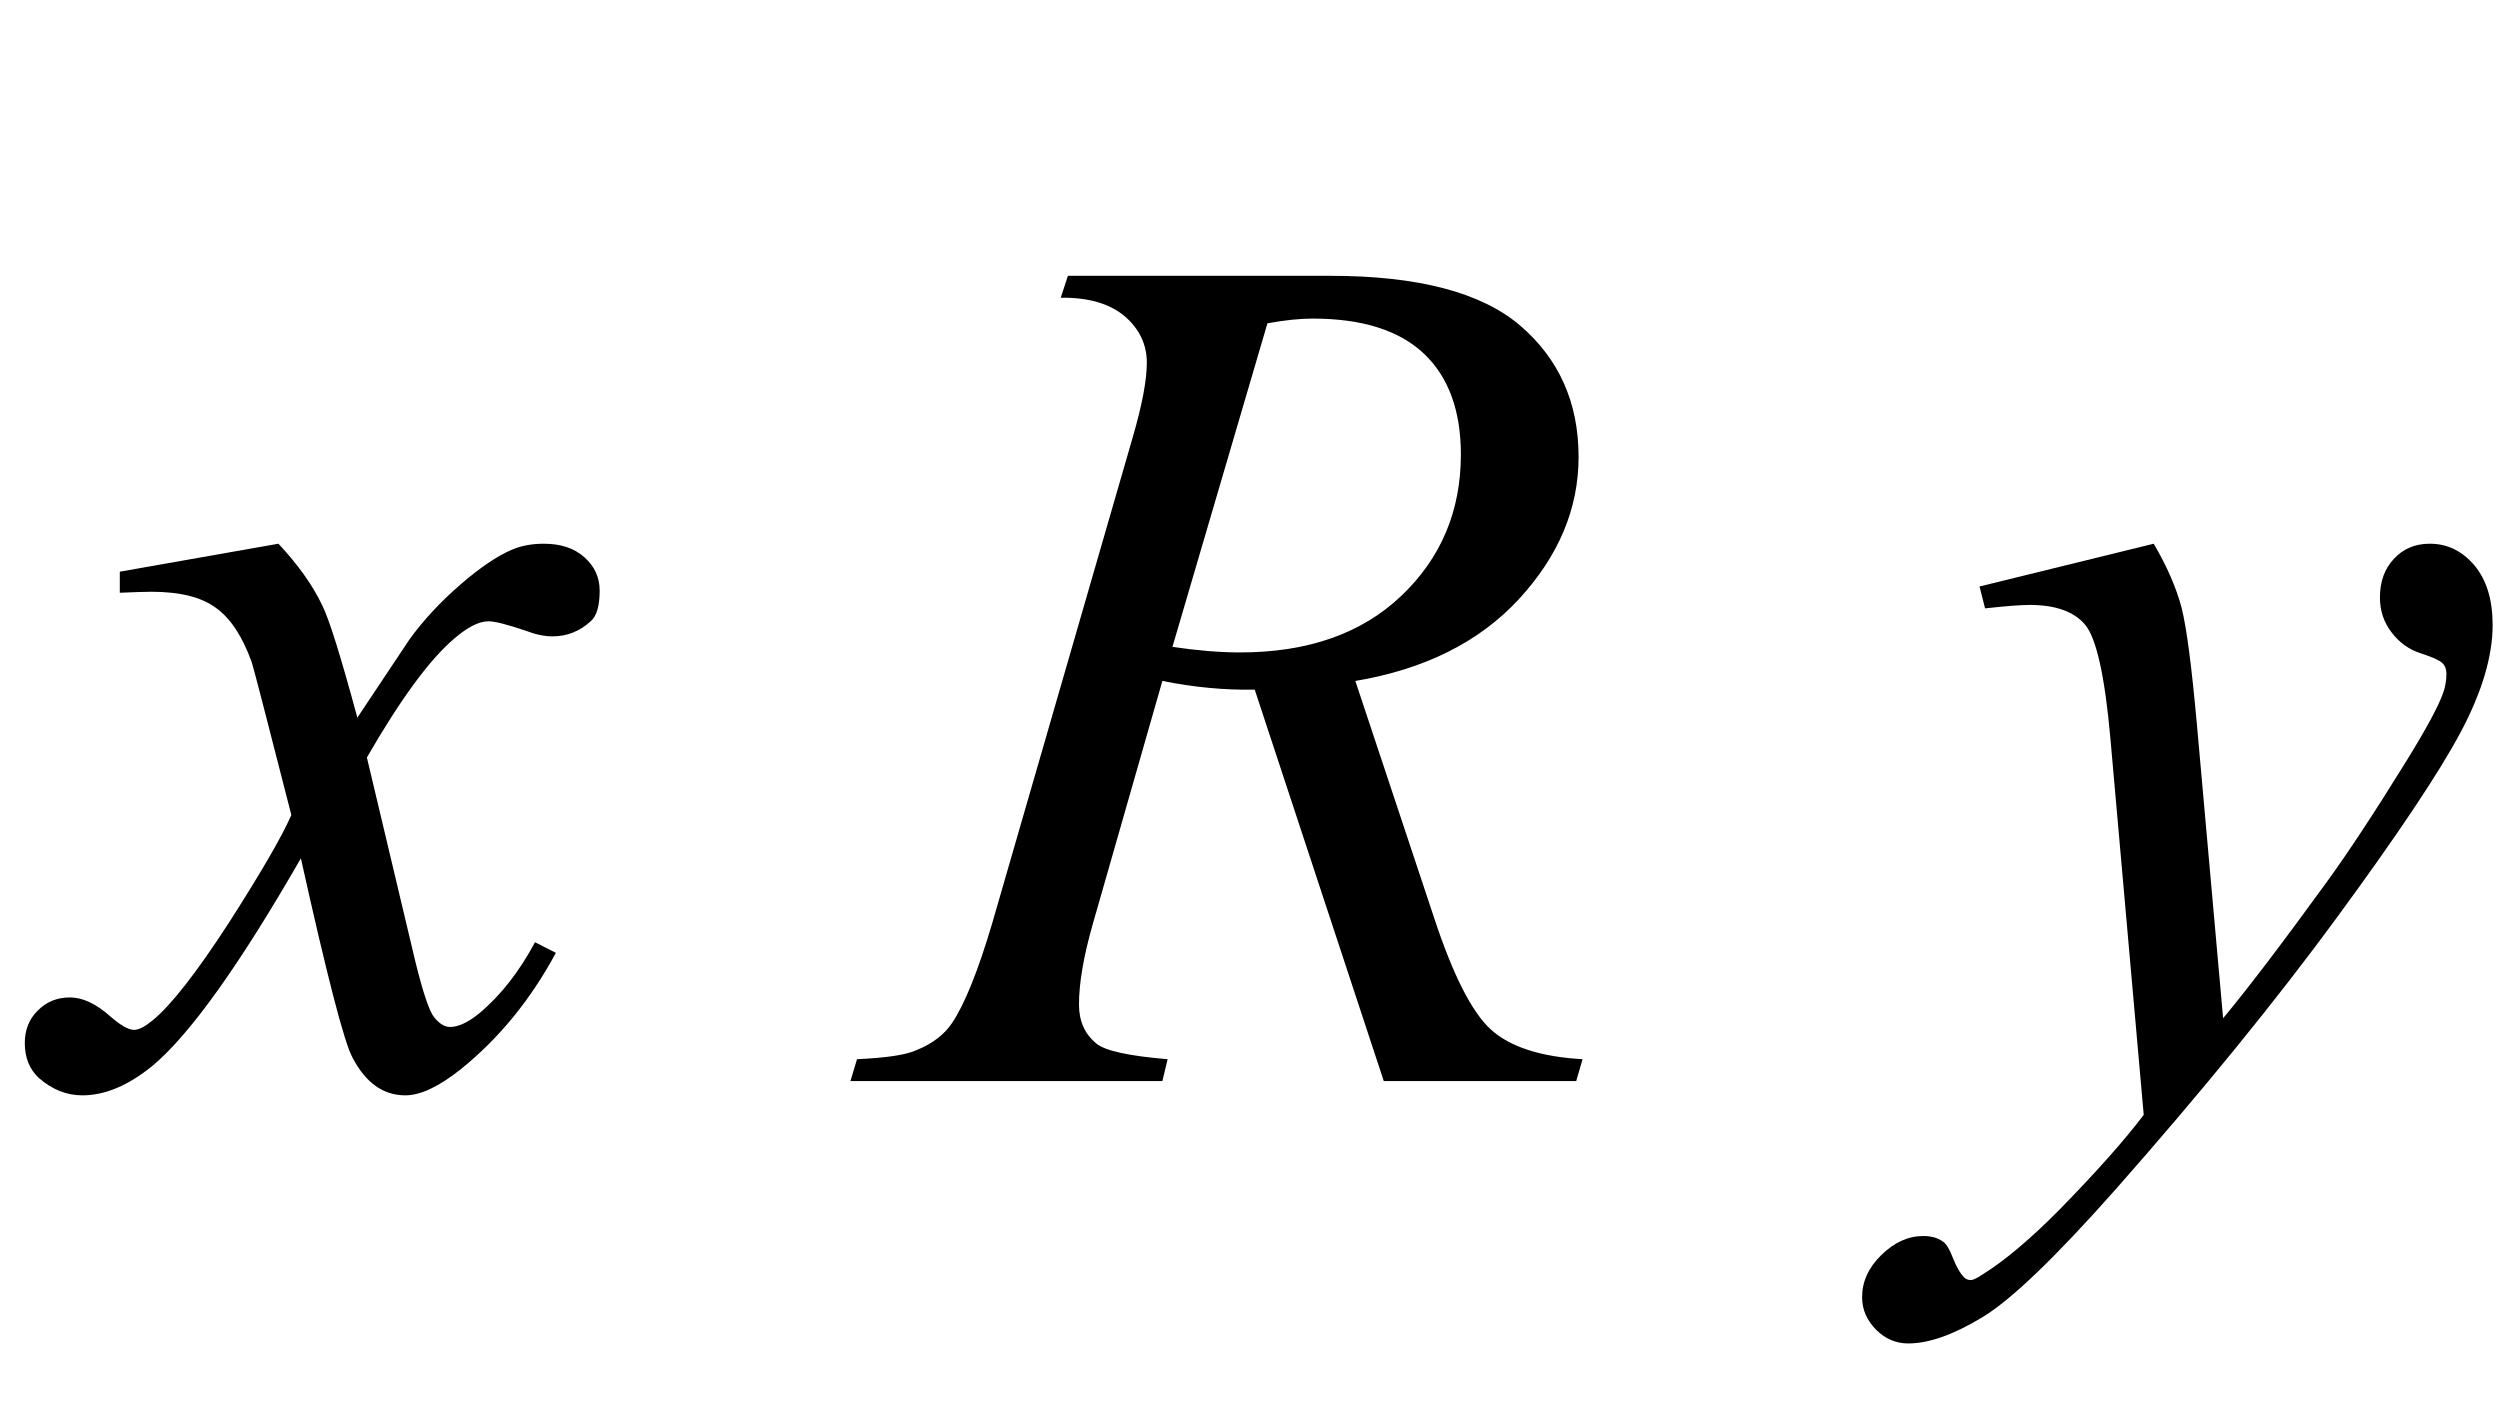
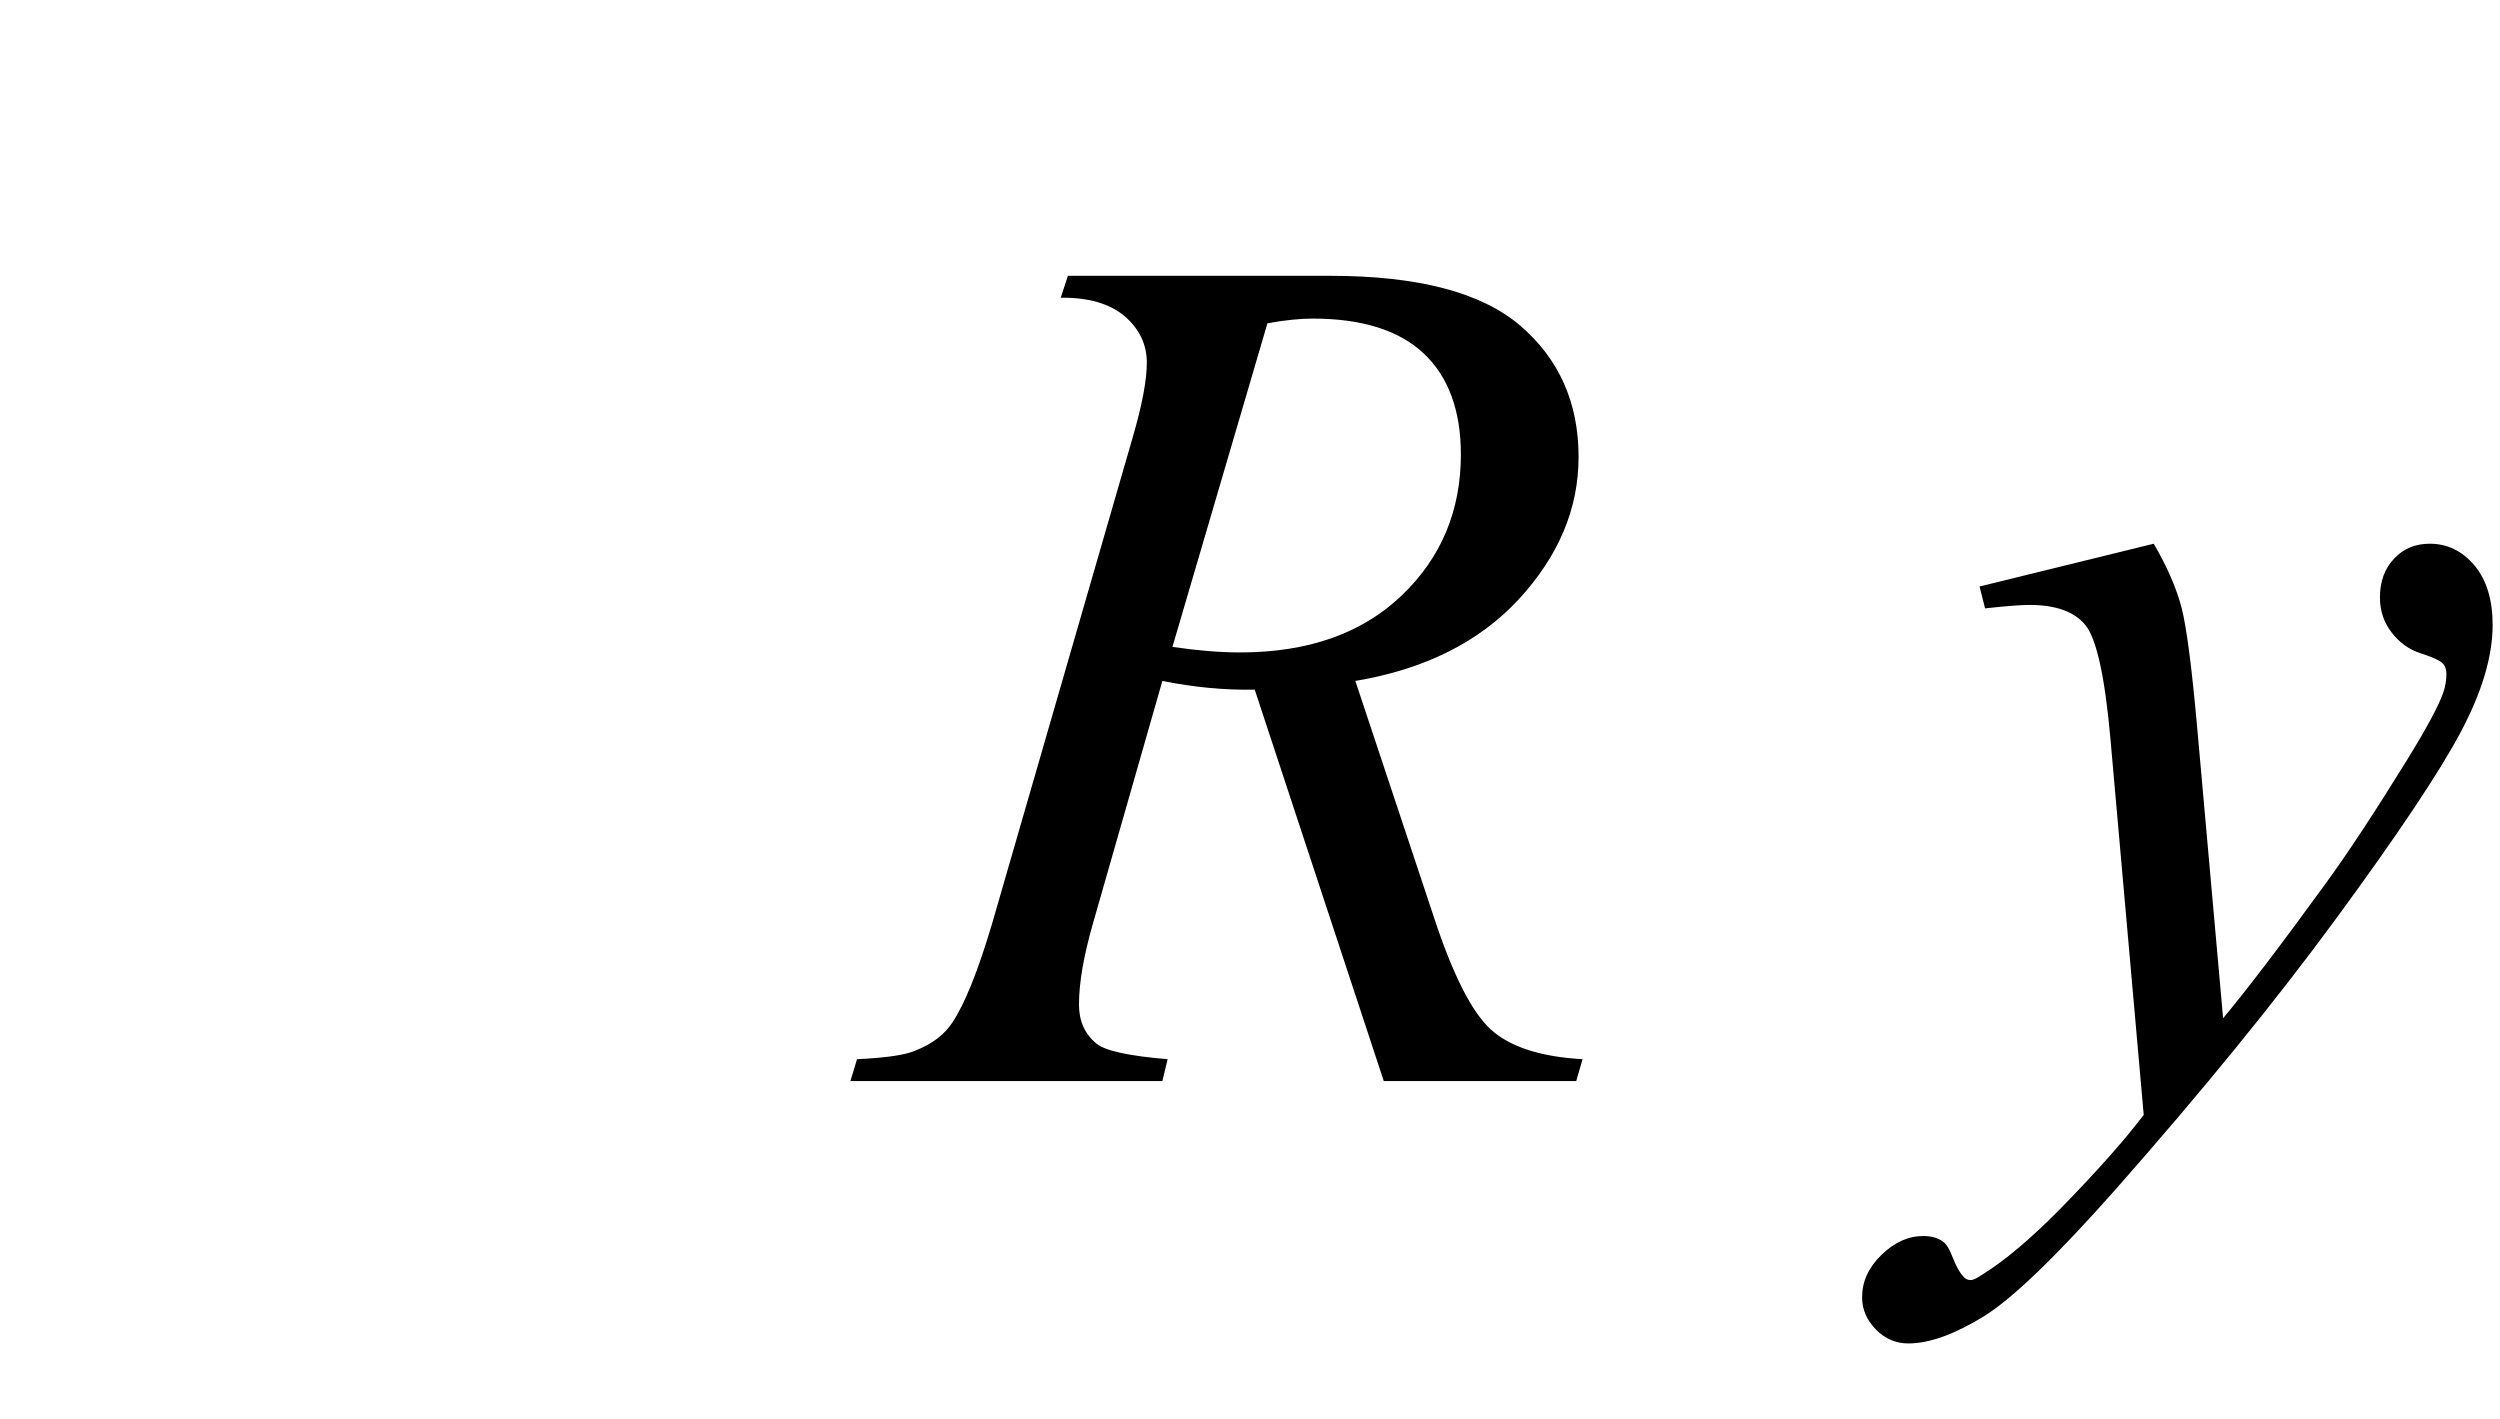
<svg xmlns="http://www.w3.org/2000/svg" xmlns:xlink="http://www.w3.org/1999/xlink" viewBox="0 0 37 21" version="1.1">
  <defs>
    <g>
      <symbol overflow="visible" id="glyph0-0">
        <path style="stroke:none;" d="M 2.496 0 L 2.496 -11.25 L 11.496 -11.25 L 11.496 0 Z M 2.777 -0.281 L 11.215 -0.281 L 11.215 -10.969 L 2.777 -10.969 Z M 2.777 -0.281 " />
      </symbol>
      <symbol overflow="visible" id="glyph0-1">
-         <path style="stroke:none;" d="M 3.121 -7.953 C 3.406 -7.648 3.625 -7.344 3.77 -7.039 C 3.875 -6.828 4.047 -6.273 4.289 -5.379 L 5.062 -6.539 C 5.266 -6.82 5.516 -7.09 5.809 -7.344 C 6.102 -7.598 6.359 -7.773 6.582 -7.867 C 6.723 -7.926 6.879 -7.953 7.047 -7.953 C 7.301 -7.953 7.5 -7.887 7.652 -7.75 C 7.801 -7.617 7.875 -7.453 7.875 -7.258 C 7.875 -7.035 7.832 -6.883 7.742 -6.805 C 7.578 -6.656 7.391 -6.582 7.18 -6.582 C 7.059 -6.582 6.926 -6.609 6.785 -6.664 C 6.508 -6.758 6.324 -6.805 6.23 -6.805 C 6.09 -6.805 5.922 -6.719 5.73 -6.555 C 5.367 -6.25 4.934 -5.664 4.43 -4.789 L 5.148 -1.766 C 5.262 -1.305 5.355 -1.027 5.43 -0.938 C 5.508 -0.844 5.586 -0.801 5.66 -0.801 C 5.781 -0.801 5.926 -0.867 6.09 -1 C 6.414 -1.27 6.688 -1.625 6.918 -2.055 L 7.227 -1.898 C 6.855 -1.207 6.387 -0.633 5.82 -0.176 C 5.496 0.082 5.223 0.211 5 0.211 C 4.672 0.211 4.414 0.027 4.219 -0.344 C 4.094 -0.57 3.84 -1.555 3.453 -3.297 C 2.539 -1.707 1.809 -0.688 1.258 -0.227 C 0.898 0.066 0.555 0.211 0.219 0.211 C -0.016 0.211 -0.227 0.125 -0.422 -0.043 C -0.562 -0.172 -0.633 -0.344 -0.633 -0.562 C -0.633 -0.758 -0.57 -0.918 -0.438 -1.047 C -0.309 -1.176 -0.152 -1.238 0.035 -1.238 C 0.223 -1.238 0.422 -1.145 0.633 -0.957 C 0.785 -0.824 0.902 -0.758 0.984 -0.758 C 1.055 -0.758 1.145 -0.805 1.258 -0.898 C 1.531 -1.121 1.906 -1.602 2.383 -2.336 C 2.855 -3.074 3.168 -3.609 3.312 -3.938 C 2.949 -5.359 2.754 -6.113 2.727 -6.195 C 2.59 -6.578 2.414 -6.848 2.195 -7.004 C 1.98 -7.164 1.66 -7.242 1.238 -7.242 C 1.105 -7.242 0.949 -7.234 0.773 -7.227 L 0.773 -7.539 Z M 3.121 -7.953 " />
-       </symbol>
+         </symbol>
      <symbol overflow="visible" id="glyph0-2">
        <path style="stroke:none;" d="M 7.48 0 L 5.57 -5.793 C 5.125 -5.785 4.672 -5.828 4.203 -5.922 L 3.172 -2.32 C 3.039 -1.852 2.969 -1.457 2.969 -1.133 C 2.969 -0.887 3.055 -0.695 3.227 -0.555 C 3.355 -0.449 3.707 -0.371 4.281 -0.324 L 4.203 0 L -0.414 0 L -0.316 -0.324 C 0.117 -0.344 0.41 -0.387 0.562 -0.457 C 0.805 -0.555 0.977 -0.691 1.09 -0.859 C 1.277 -1.137 1.473 -1.625 1.68 -2.32 L 3.762 -9.52 C 3.902 -10 3.973 -10.371 3.973 -10.633 C 3.973 -10.902 3.863 -11.133 3.645 -11.32 C 3.422 -11.508 3.109 -11.598 2.699 -11.594 L 2.805 -11.918 L 6.688 -11.918 C 7.988 -11.918 8.926 -11.672 9.5 -11.18 C 10.074 -10.688 10.363 -10.039 10.363 -9.238 C 10.363 -8.469 10.066 -7.77 9.48 -7.133 C 8.891 -6.496 8.082 -6.094 7.059 -5.922 L 8.219 -2.434 C 8.5 -1.578 8.781 -1.023 9.062 -0.766 C 9.344 -0.508 9.797 -0.359 10.422 -0.324 L 10.328 0 Z M 4.352 -6.426 C 4.727 -6.371 5.059 -6.344 5.352 -6.344 C 6.359 -6.344 7.156 -6.625 7.742 -7.184 C 8.328 -7.742 8.621 -8.441 8.621 -9.273 C 8.621 -9.922 8.438 -10.422 8.074 -10.766 C 7.707 -11.113 7.156 -11.285 6.426 -11.285 C 6.238 -11.285 6.016 -11.262 5.758 -11.215 Z M 4.352 -6.426 " />
      </symbol>
      <symbol overflow="visible" id="glyph0-3">
        <path style="stroke:none;" d="M 2.875 -7.953 C 3.074 -7.613 3.211 -7.297 3.289 -7 C 3.363 -6.703 3.438 -6.125 3.516 -5.258 L 3.902 -0.93 C 4.254 -1.352 4.766 -2.023 5.43 -2.938 C 5.754 -3.383 6.152 -3.988 6.625 -4.754 C 6.914 -5.223 7.09 -5.551 7.156 -5.738 C 7.191 -5.832 7.207 -5.93 7.207 -6.031 C 7.207 -6.094 7.188 -6.148 7.145 -6.188 C 7.105 -6.227 6.996 -6.277 6.824 -6.332 C 6.652 -6.387 6.508 -6.492 6.395 -6.641 C 6.281 -6.789 6.223 -6.961 6.223 -7.156 C 6.223 -7.395 6.293 -7.586 6.434 -7.734 C 6.574 -7.883 6.75 -7.953 6.961 -7.953 C 7.219 -7.953 7.438 -7.848 7.621 -7.633 C 7.801 -7.418 7.891 -7.125 7.891 -6.75 C 7.891 -6.289 7.734 -5.758 7.418 -5.164 C 7.102 -4.57 6.492 -3.656 5.59 -2.426 C 4.688 -1.195 3.594 0.148 2.312 1.602 C 1.426 2.602 0.77 3.234 0.344 3.492 C -0.086 3.754 -0.453 3.883 -0.758 3.883 C -0.938 3.883 -1.098 3.816 -1.234 3.68 C -1.371 3.539 -1.441 3.383 -1.441 3.199 C -1.441 2.969 -1.348 2.762 -1.156 2.574 C -0.965 2.387 -0.758 2.293 -0.535 2.293 C -0.418 2.293 -0.32 2.32 -0.246 2.375 C -0.199 2.402 -0.148 2.484 -0.094 2.625 C -0.039 2.762 0.016 2.852 0.062 2.898 C 0.09 2.93 0.125 2.945 0.168 2.945 C 0.203 2.945 0.266 2.914 0.352 2.855 C 0.672 2.656 1.047 2.34 1.477 1.906 C 2.039 1.332 2.453 0.863 2.727 0.5 L 2.234 -5.07 C 2.152 -5.992 2.027 -6.551 1.863 -6.75 C 1.699 -6.949 1.422 -7.047 1.039 -7.047 C 0.914 -7.047 0.695 -7.031 0.379 -6.996 L 0.297 -7.32 Z M 2.875 -7.953 " />
      </symbol>
    </g>
  </defs>
  <g id="surface943976">
    <g style="fill:rgb(0%,0%,0%);fill-opacity:1;">
      <use xlink:href="#glyph0-1" x="1" y="16" />
    </g>
    <g style="fill:rgb(0%,0%,0%);fill-opacity:1;">
      <use xlink:href="#glyph0-2" x="13" y="16" />
    </g>
    <g style="fill:rgb(0%,0%,0%);fill-opacity:1;">
      <use xlink:href="#glyph0-3" x="29" y="16" />
    </g>
  </g>
</svg>